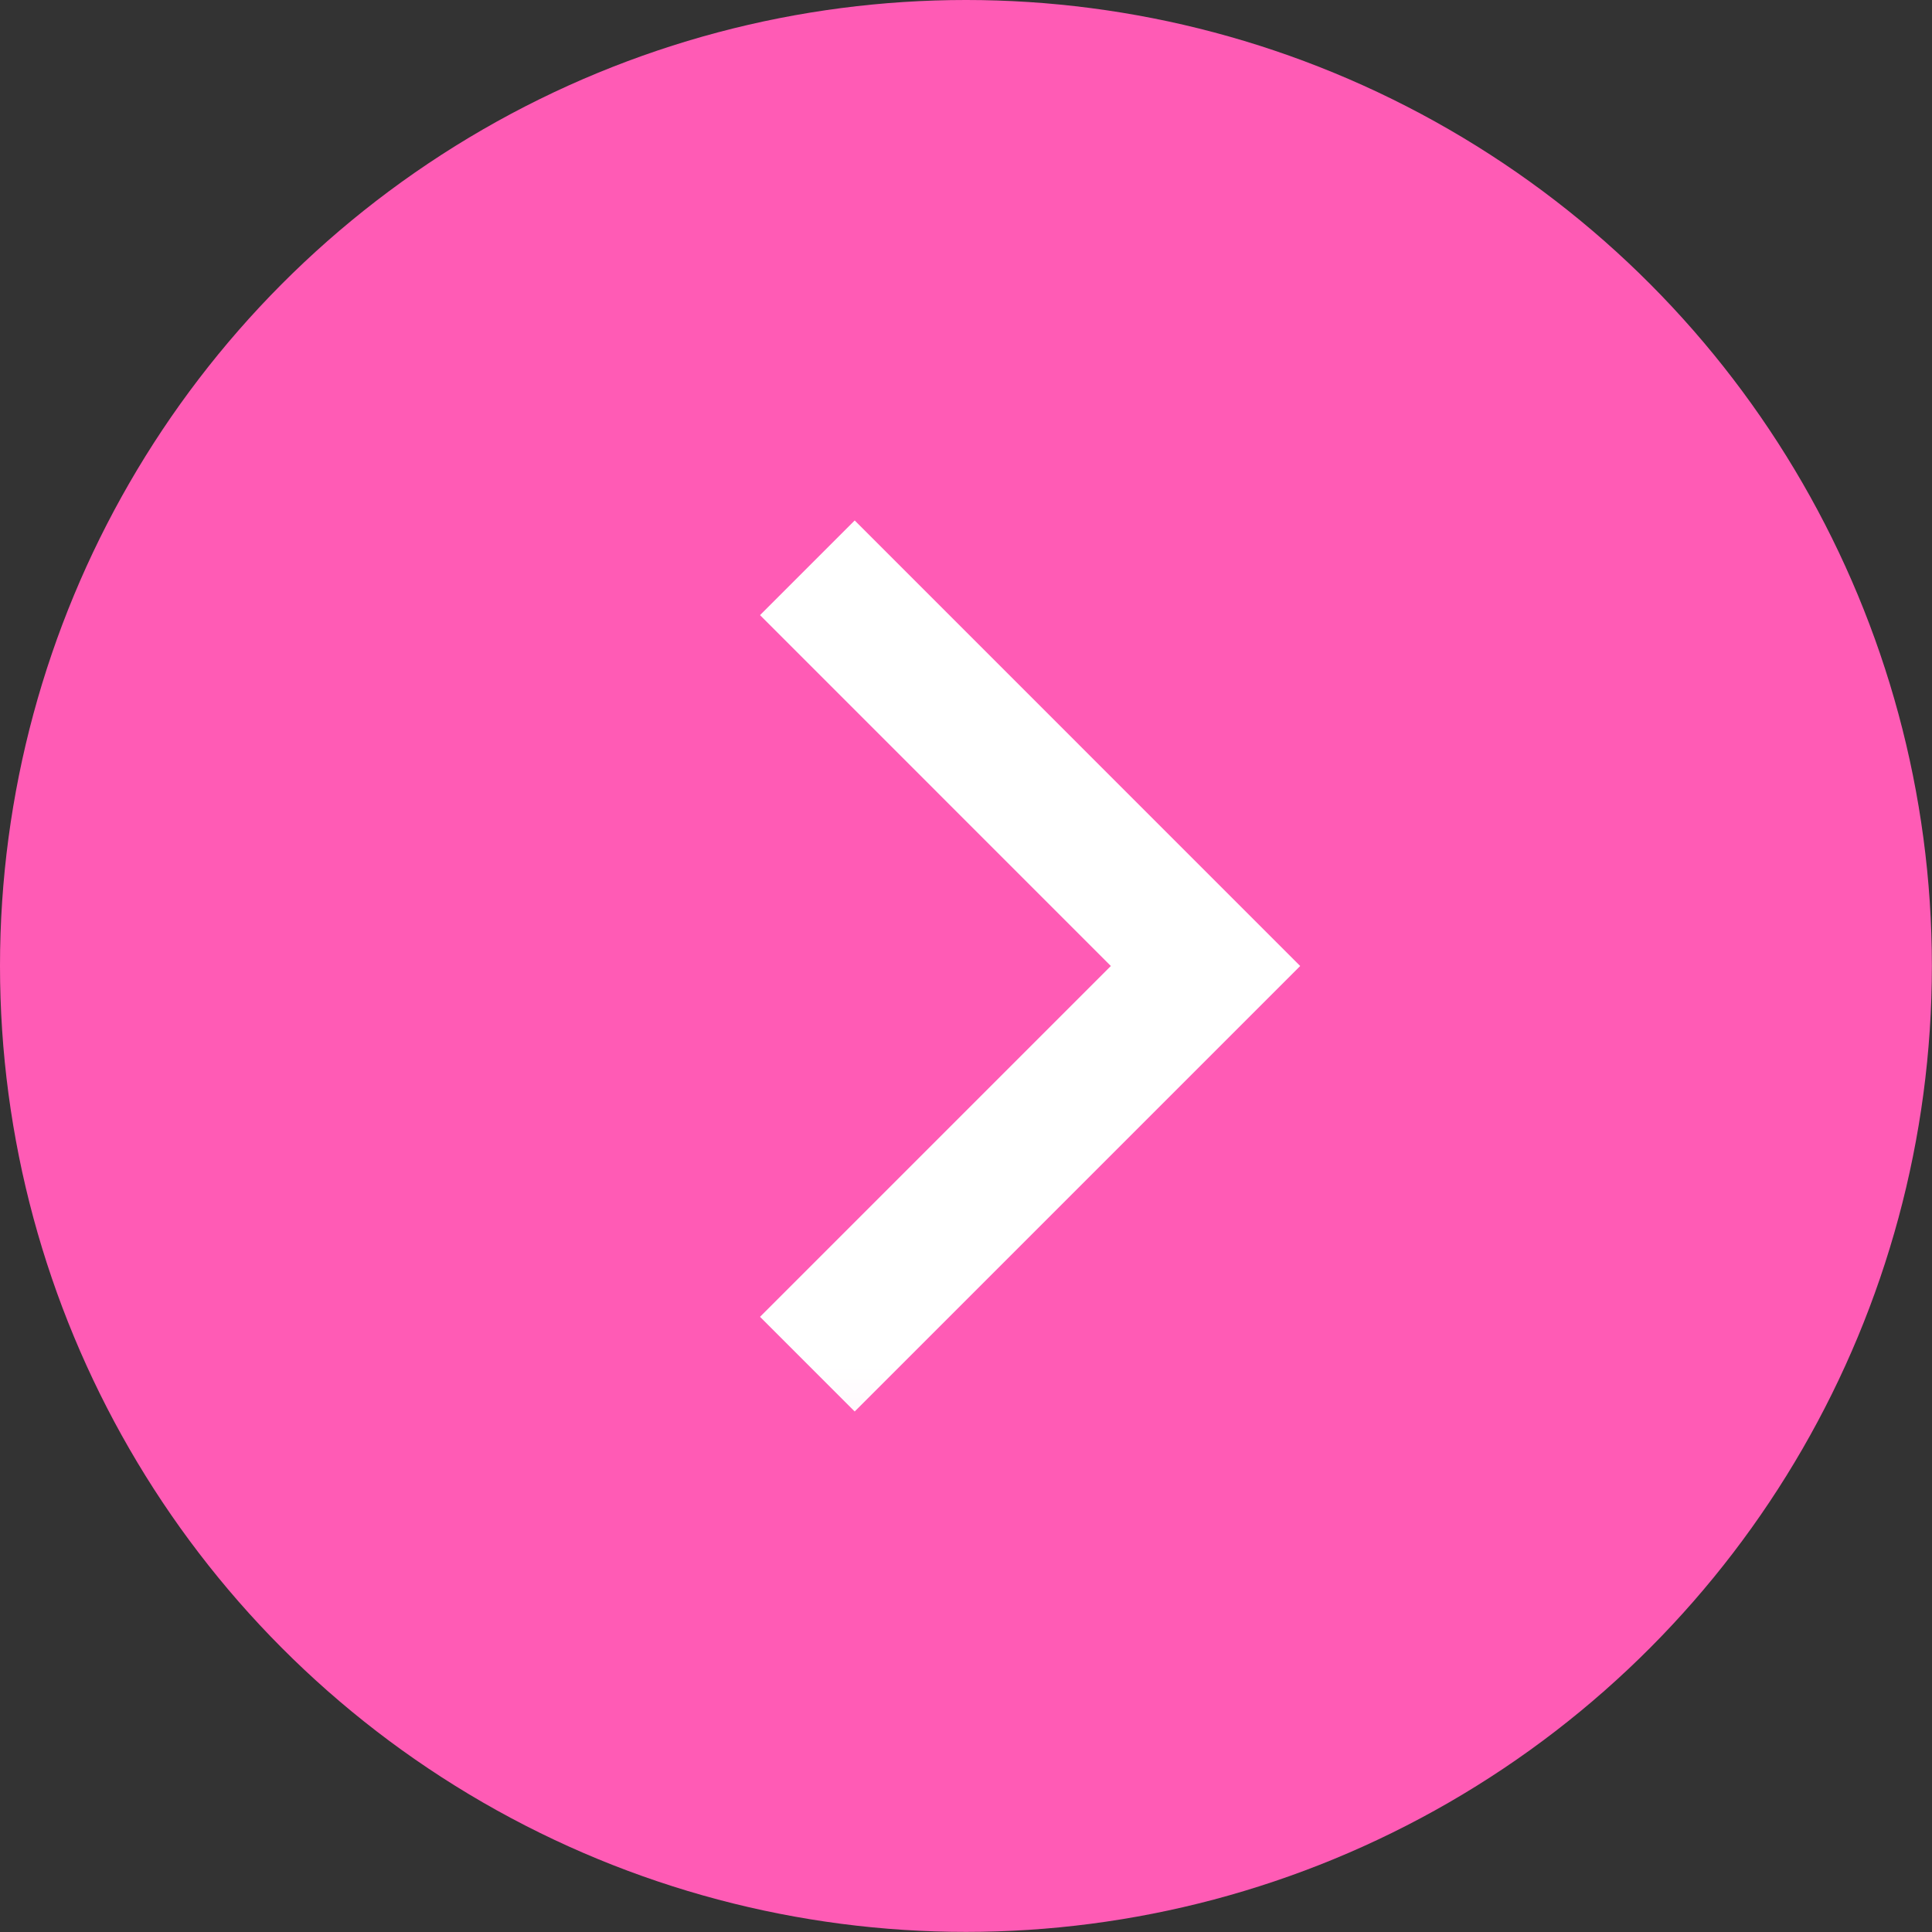
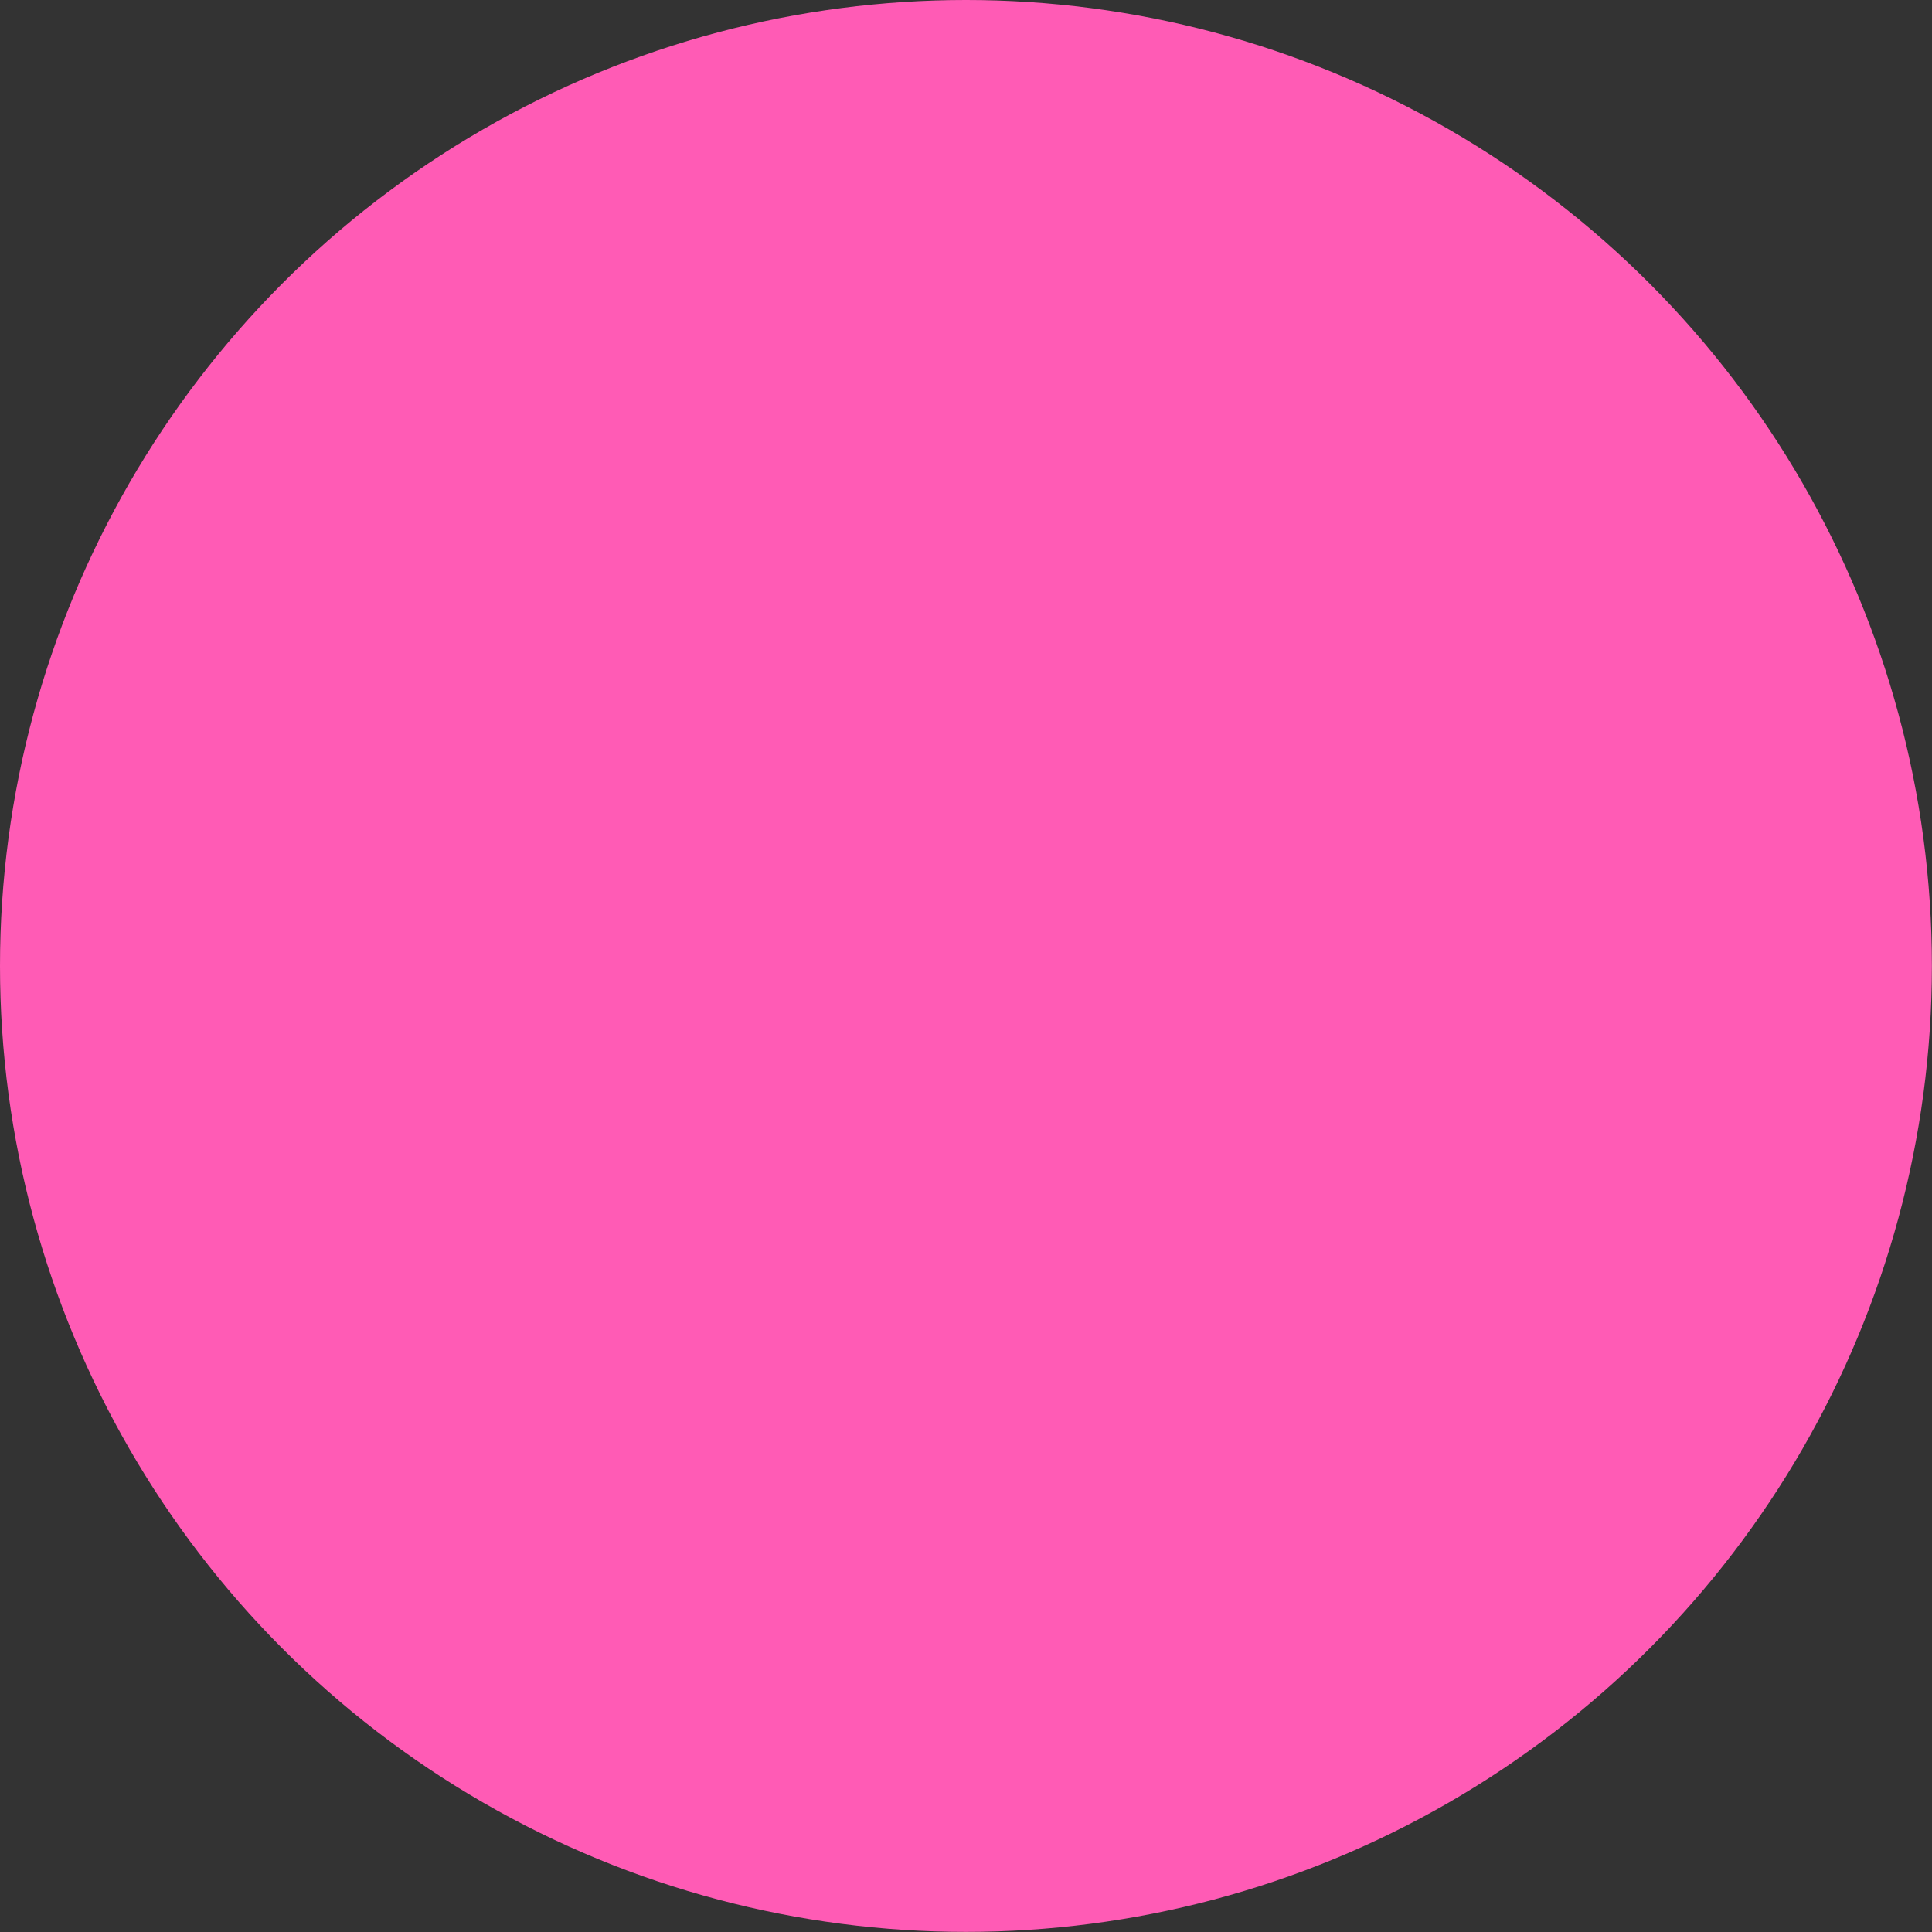
<svg xmlns="http://www.w3.org/2000/svg" width="36" height="36" viewBox="0 0 36 36" fill="none">
  <rect x="0" y="0" width="36" height="36" fill="#333333" stroke="none" />
  <circle cx="17.999" cy="17.999" r="17.999" fill="#FF5BB5" />
  <mask id="mask0_2823_2834" style="mask-type:alpha" maskUnits="userSpaceOnUse" x="6" y="6" width="21" height="21">
-     <rect x="6.953" y="26.952" width="20" height="20" transform="rotate(-90 6.953 26.952)" fill="#D9D9D9" />
-   </mask>
+     </mask>
  <g mask="url(#mask0_2823_2834)">
    <path d="M24.227 18L15.926 26.301L14.162 24.537L20.699 18L14.162 11.462L15.926 9.698L24.227 18Z" fill="white" />
  </g>
</svg>